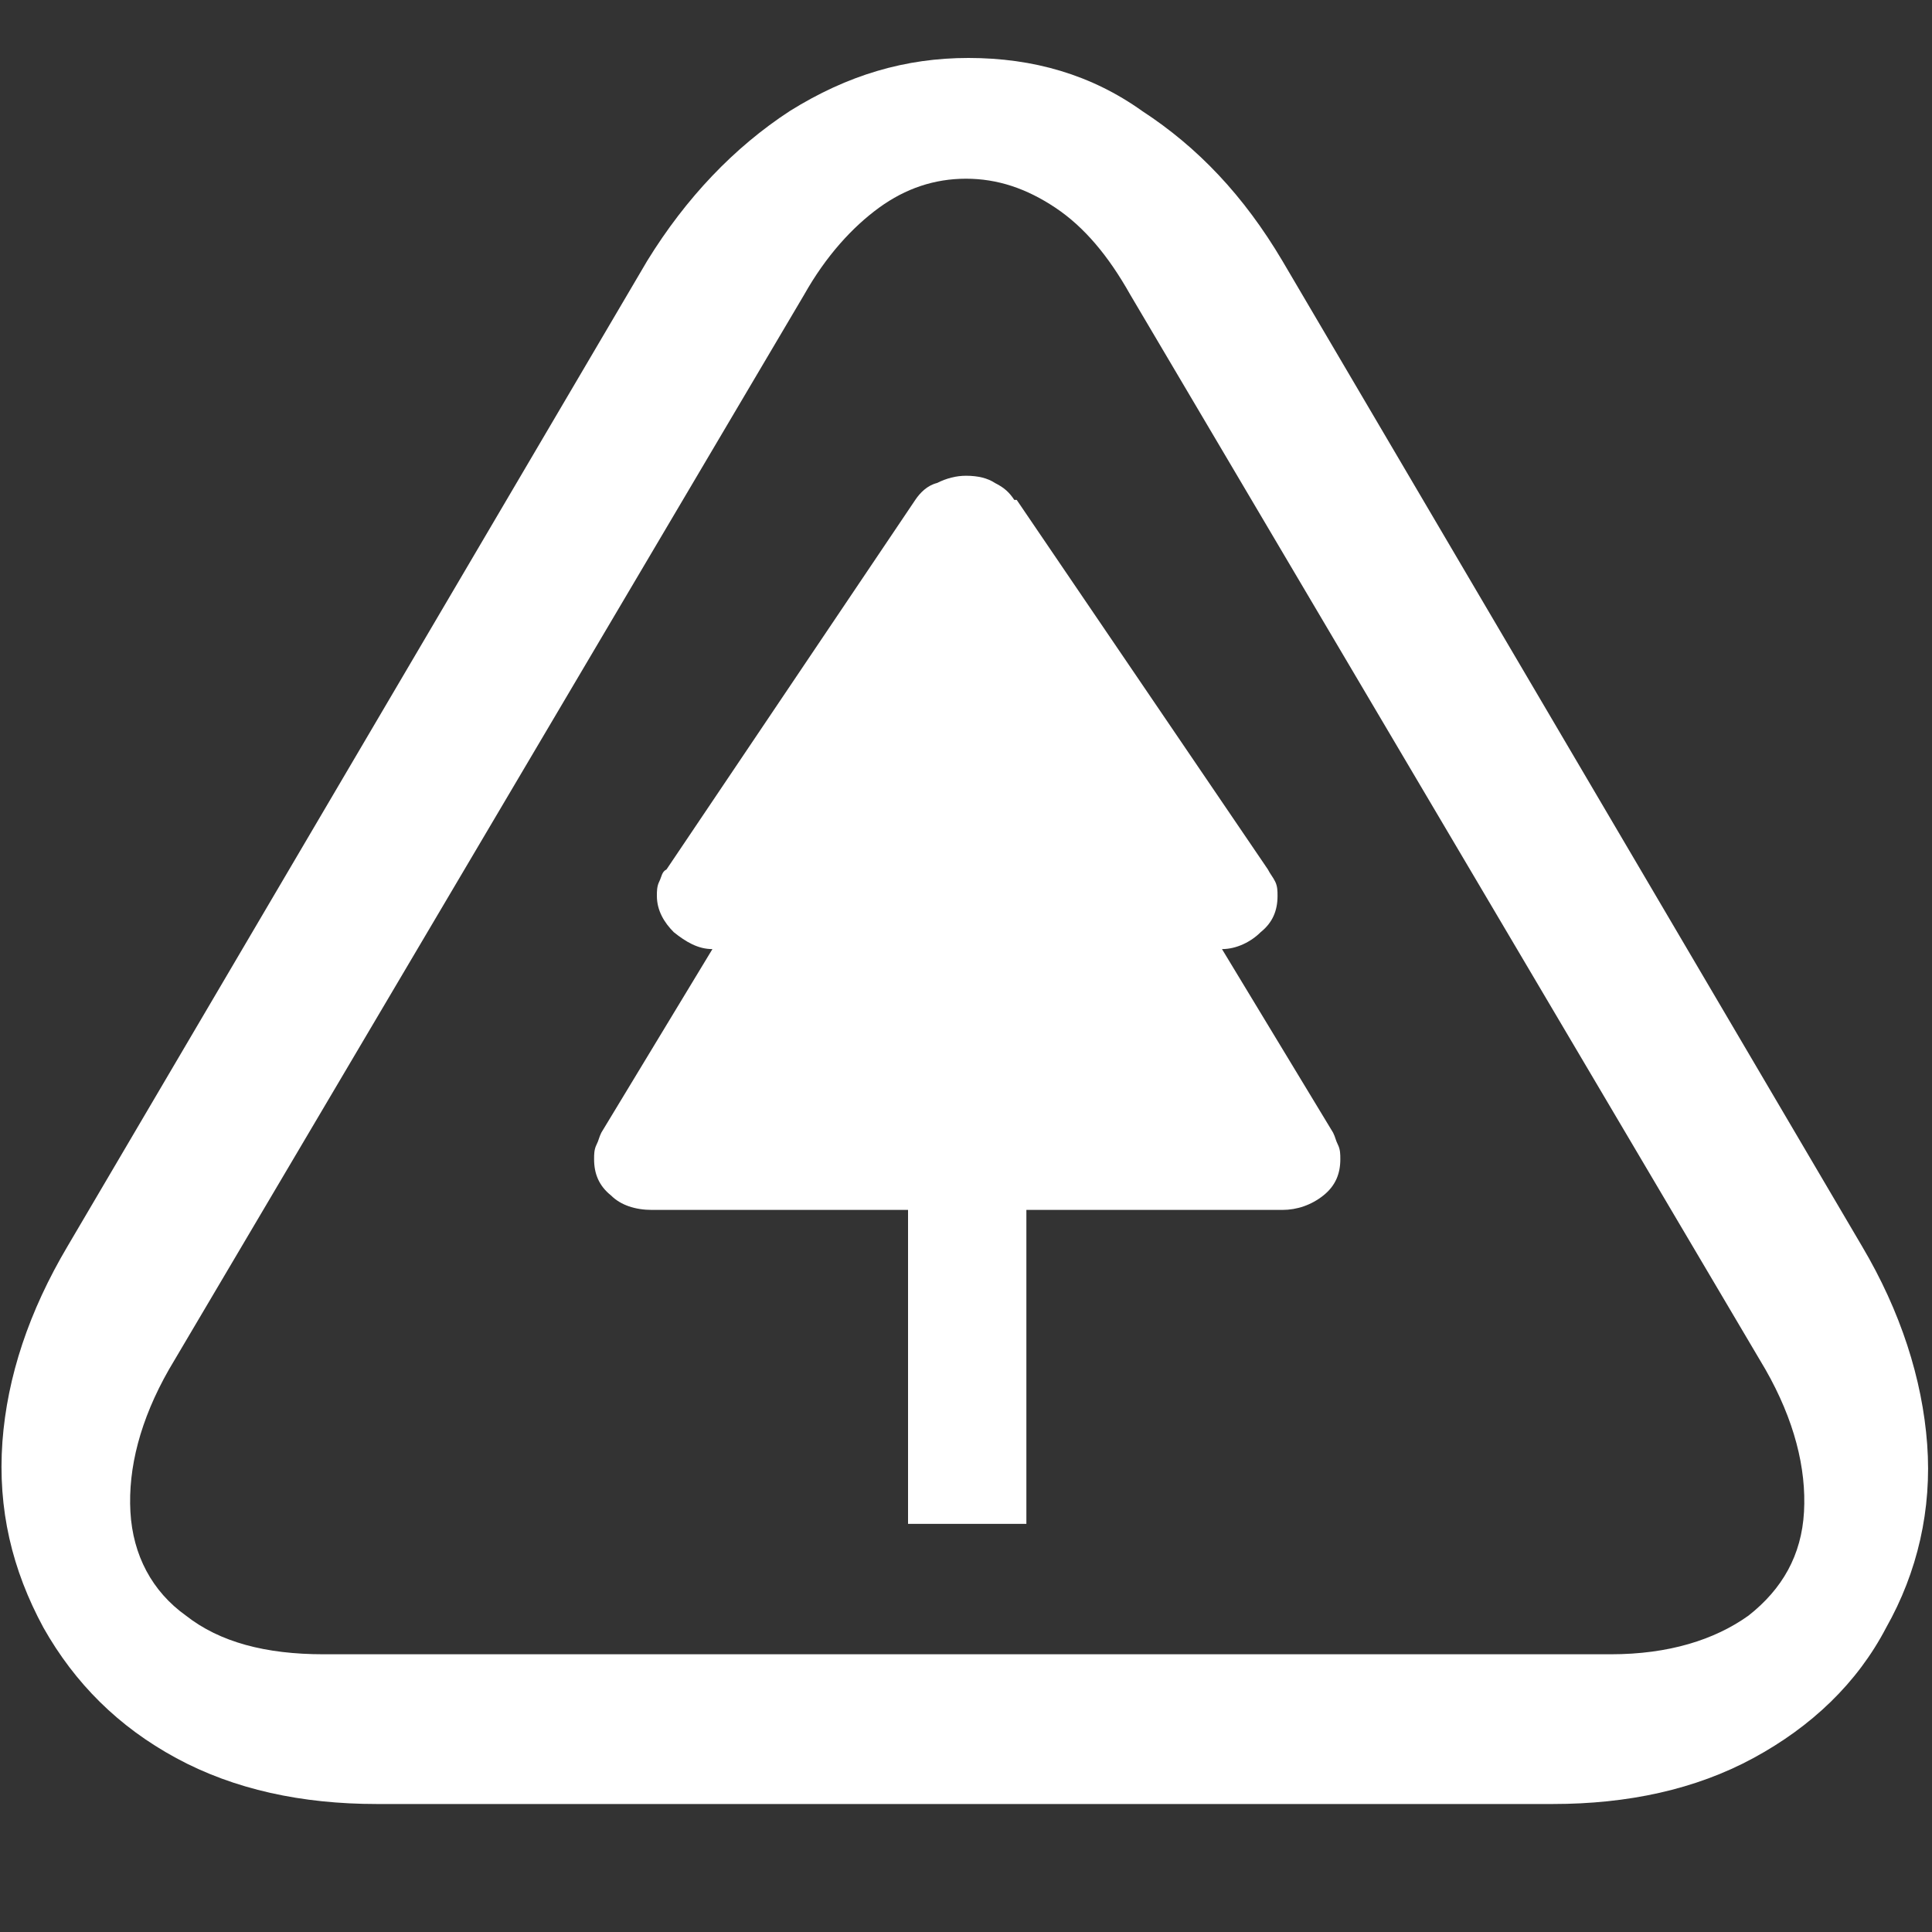
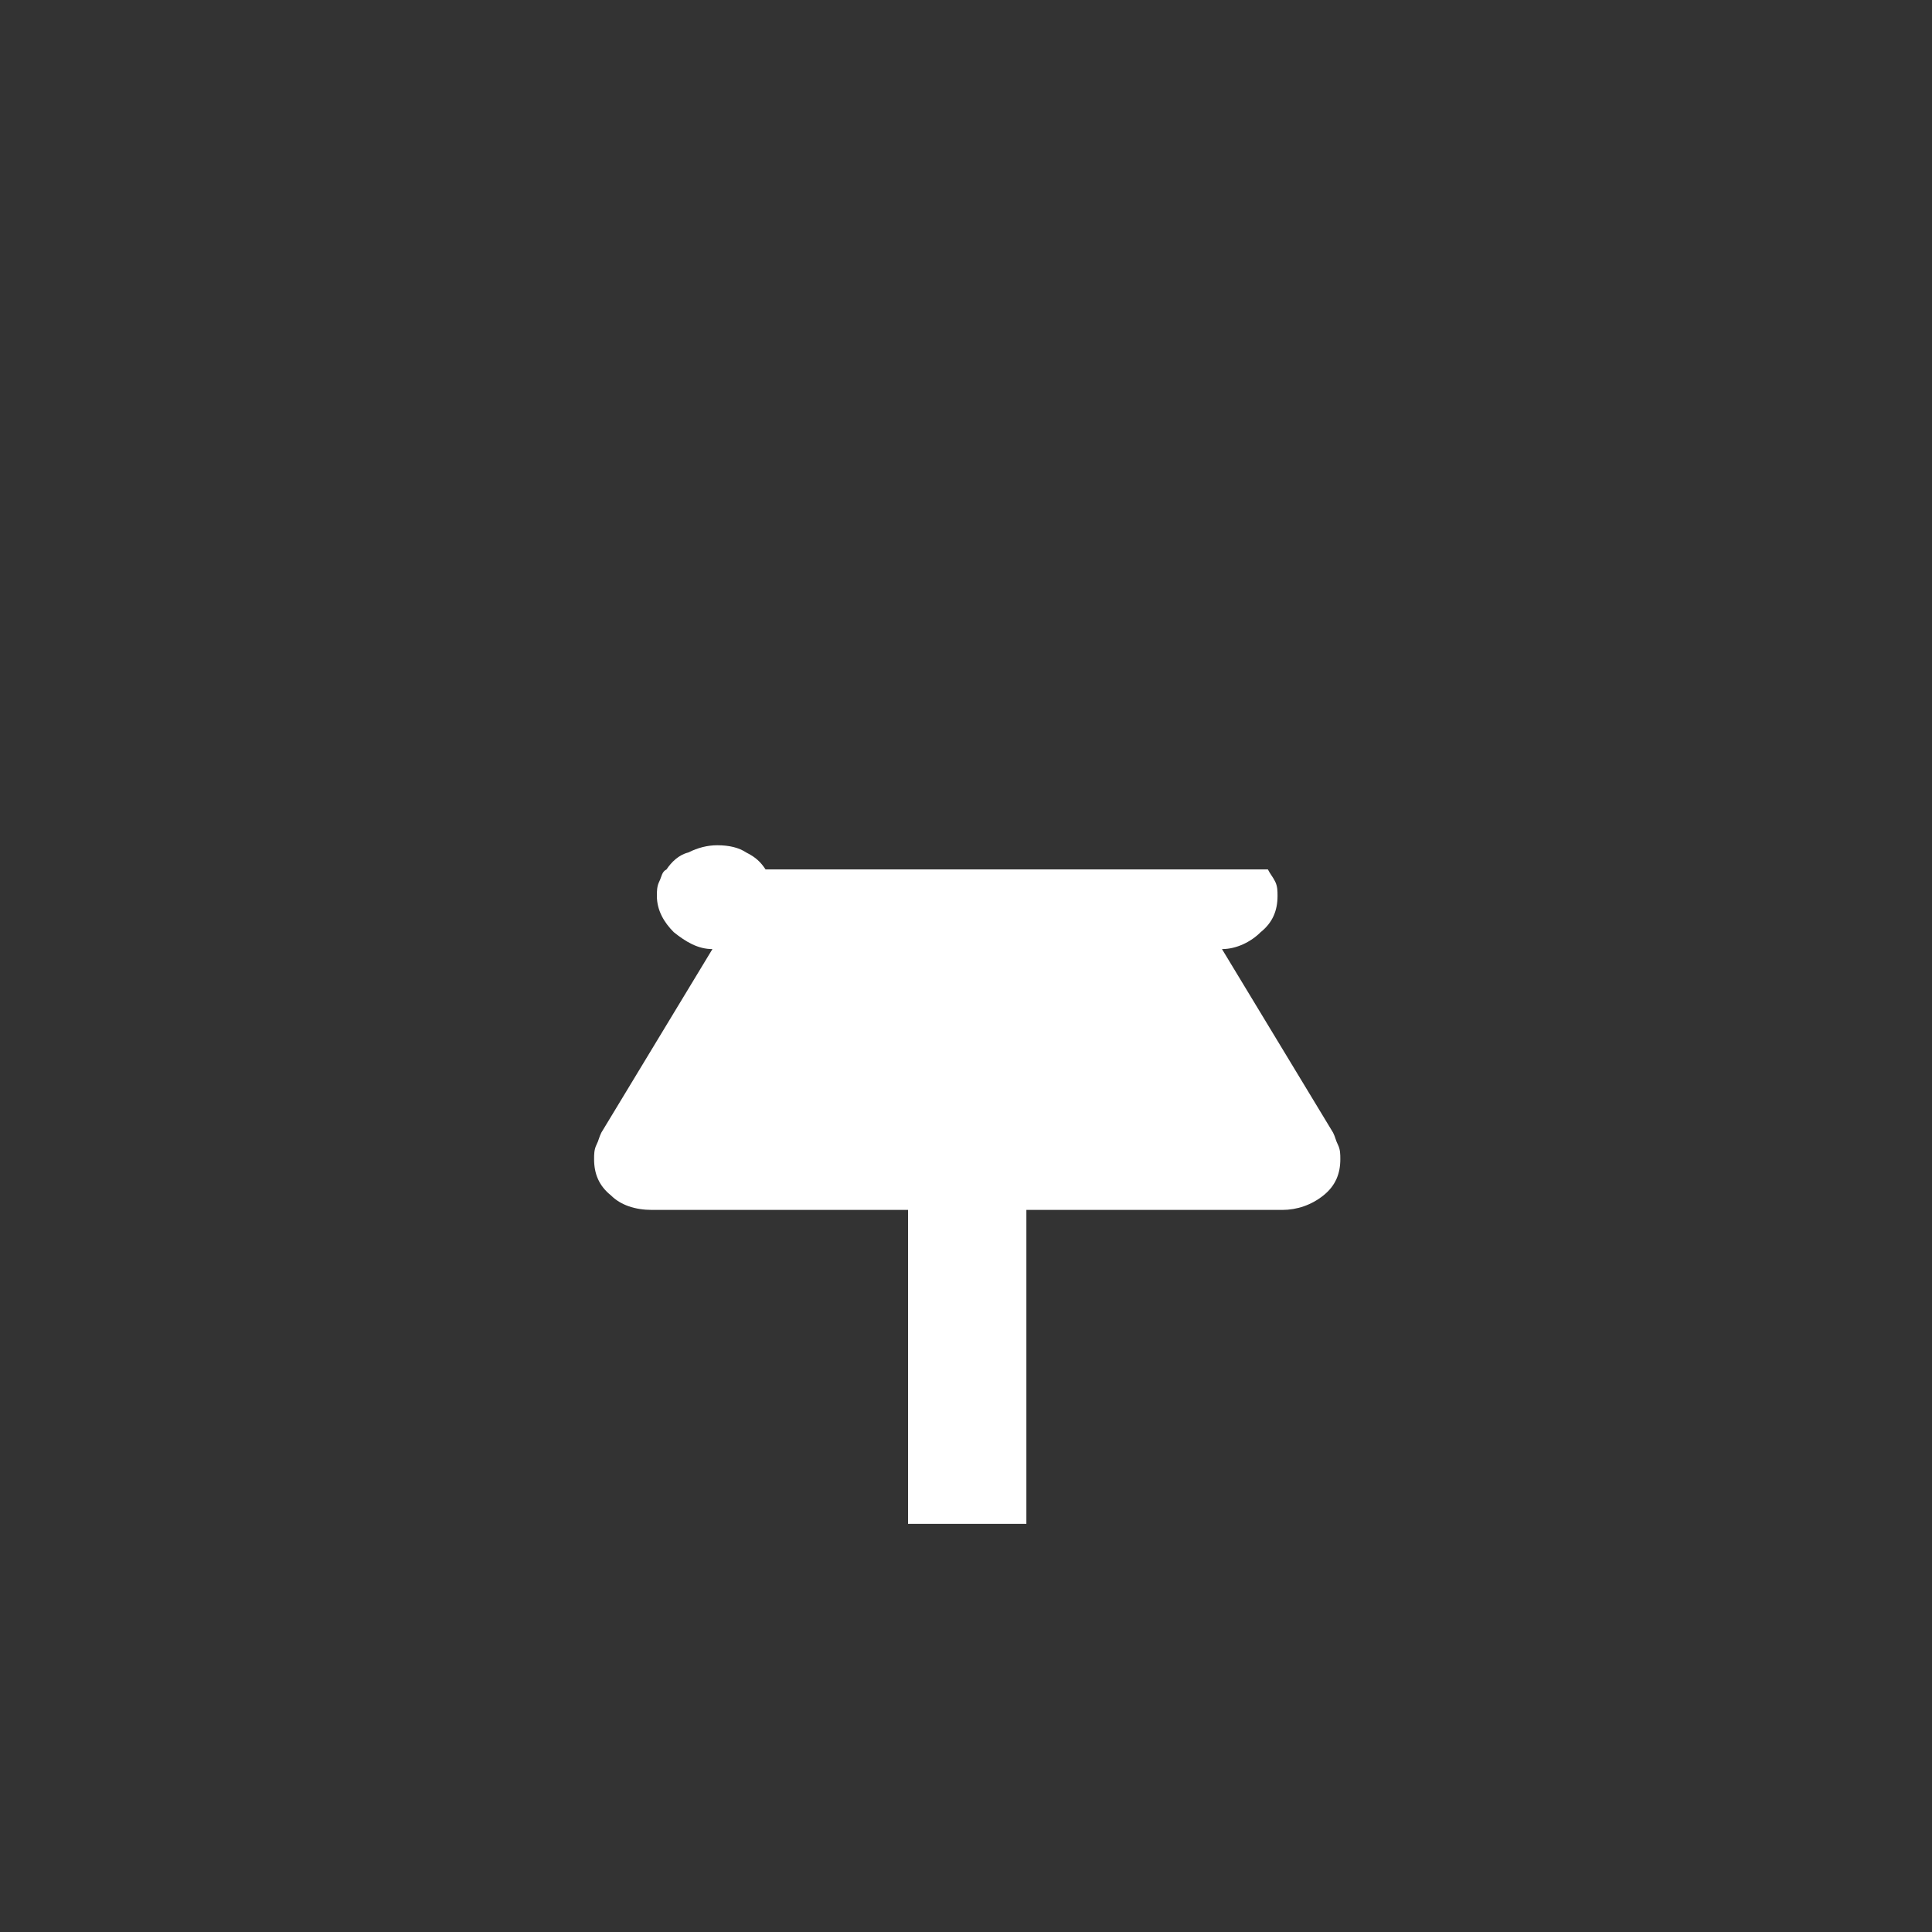
<svg xmlns="http://www.w3.org/2000/svg" version="1.1" id="Ebene_1" x="0px" y="0px" viewBox="0 0 80 80" style="enable-background:new 0 0 80 80;" xml:space="preserve">
  <rect x="0" y="0" width="80" height="80" fill="#333333" stroke="none" />
  <style type="text/css"> .st0{display:none;fill:#16721E;} .st1{fill:#FFFFFF;} </style>
  <rect x="0.2" class="st0" width="79.8" height="79.8" />
-   <path class="st1" d="M37.5,50.1H27c-0.7,0-1.3-0.2-1.7-0.6c-0.5-0.4-0.7-0.9-0.7-1.5c0-0.2,0-0.4,0.1-0.6c0.1-0.2,0.1-0.3,0.2-0.5 l4.6-7.6c-0.6,0-1.1-0.3-1.6-0.7c-0.4-0.4-0.7-0.9-0.7-1.5c0-0.2,0-0.4,0.1-0.6c0.1-0.2,0.1-0.4,0.3-0.5l10.3-15.3 c0.2-0.3,0.5-0.6,0.9-0.7c0.4-0.2,0.8-0.3,1.2-0.3c0.5,0,0.9,0.1,1.2,0.3c0.4,0.2,0.6,0.4,0.8,0.7h0.1L52.5,36 c0.1,0.2,0.2,0.3,0.3,0.5c0.1,0.2,0.1,0.4,0.1,0.6c0,0.6-0.2,1.1-0.7,1.5c-0.4,0.4-1,0.7-1.6,0.7l4.6,7.6c0.1,0.2,0.1,0.3,0.2,0.5 c0.1,0.2,0.1,0.4,0.1,0.6c0,0.6-0.2,1.1-0.7,1.5c-0.5,0.4-1.1,0.6-1.7,0.6H42.5v13h-4.9V50.1z" />
-   <path class="st1" d="M40.1,2.4c-2.6,0-5,0.7-7.4,2.2c-2.3,1.5-4.3,3.6-5.9,6.2l-24,40.8c-1.6,2.7-2.5,5.4-2.7,8.1 c-0.2,2.8,0.4,5.3,1.7,7.7c1.3,2.3,3.1,4.1,5.5,5.4c2.4,1.3,5.2,1.9,8.3,1.9h48.7c3.1,0,5.9-0.6,8.3-1.9c2.4-1.3,4.3-3.1,5.5-5.4 c1.3-2.3,1.9-4.9,1.7-7.6c-0.2-2.7-1.1-5.5-2.7-8.2l-24-40.8c-1.6-2.7-3.5-4.7-5.8-6.2C45.2,3.1,42.8,2.4,40.1,2.4z M40,7.4 c1.3,0,2.5,0.4,3.7,1.2c1.2,0.8,2.2,2,3.1,3.6l26.3,44.5c1.2,2.1,1.7,4.1,1.6,5.9c-0.1,1.8-0.9,3.2-2.3,4.3c-1.4,1-3.3,1.6-5.7,1.6 H13.4c-2.4,0-4.3-0.5-5.7-1.6c-1.4-1-2.2-2.5-2.3-4.3c-0.1-1.8,0.4-3.8,1.6-5.9l26.3-44.5c0.9-1.6,2-2.8,3.1-3.6 C37.5,7.8,38.7,7.4,40,7.4z" />
+   <path class="st1" d="M37.5,50.1H27c-0.7,0-1.3-0.2-1.7-0.6c-0.5-0.4-0.7-0.9-0.7-1.5c0-0.2,0-0.4,0.1-0.6c0.1-0.2,0.1-0.3,0.2-0.5 l4.6-7.6c-0.6,0-1.1-0.3-1.6-0.7c-0.4-0.4-0.7-0.9-0.7-1.5c0-0.2,0-0.4,0.1-0.6c0.1-0.2,0.1-0.4,0.3-0.5c0.2-0.3,0.5-0.6,0.9-0.7c0.4-0.2,0.8-0.3,1.2-0.3c0.5,0,0.9,0.1,1.2,0.3c0.4,0.2,0.6,0.4,0.8,0.7h0.1L52.5,36 c0.1,0.2,0.2,0.3,0.3,0.5c0.1,0.2,0.1,0.4,0.1,0.6c0,0.6-0.2,1.1-0.7,1.5c-0.4,0.4-1,0.7-1.6,0.7l4.6,7.6c0.1,0.2,0.1,0.3,0.2,0.5 c0.1,0.2,0.1,0.4,0.1,0.6c0,0.6-0.2,1.1-0.7,1.5c-0.5,0.4-1.1,0.6-1.7,0.6H42.5v13h-4.9V50.1z" />
</svg>